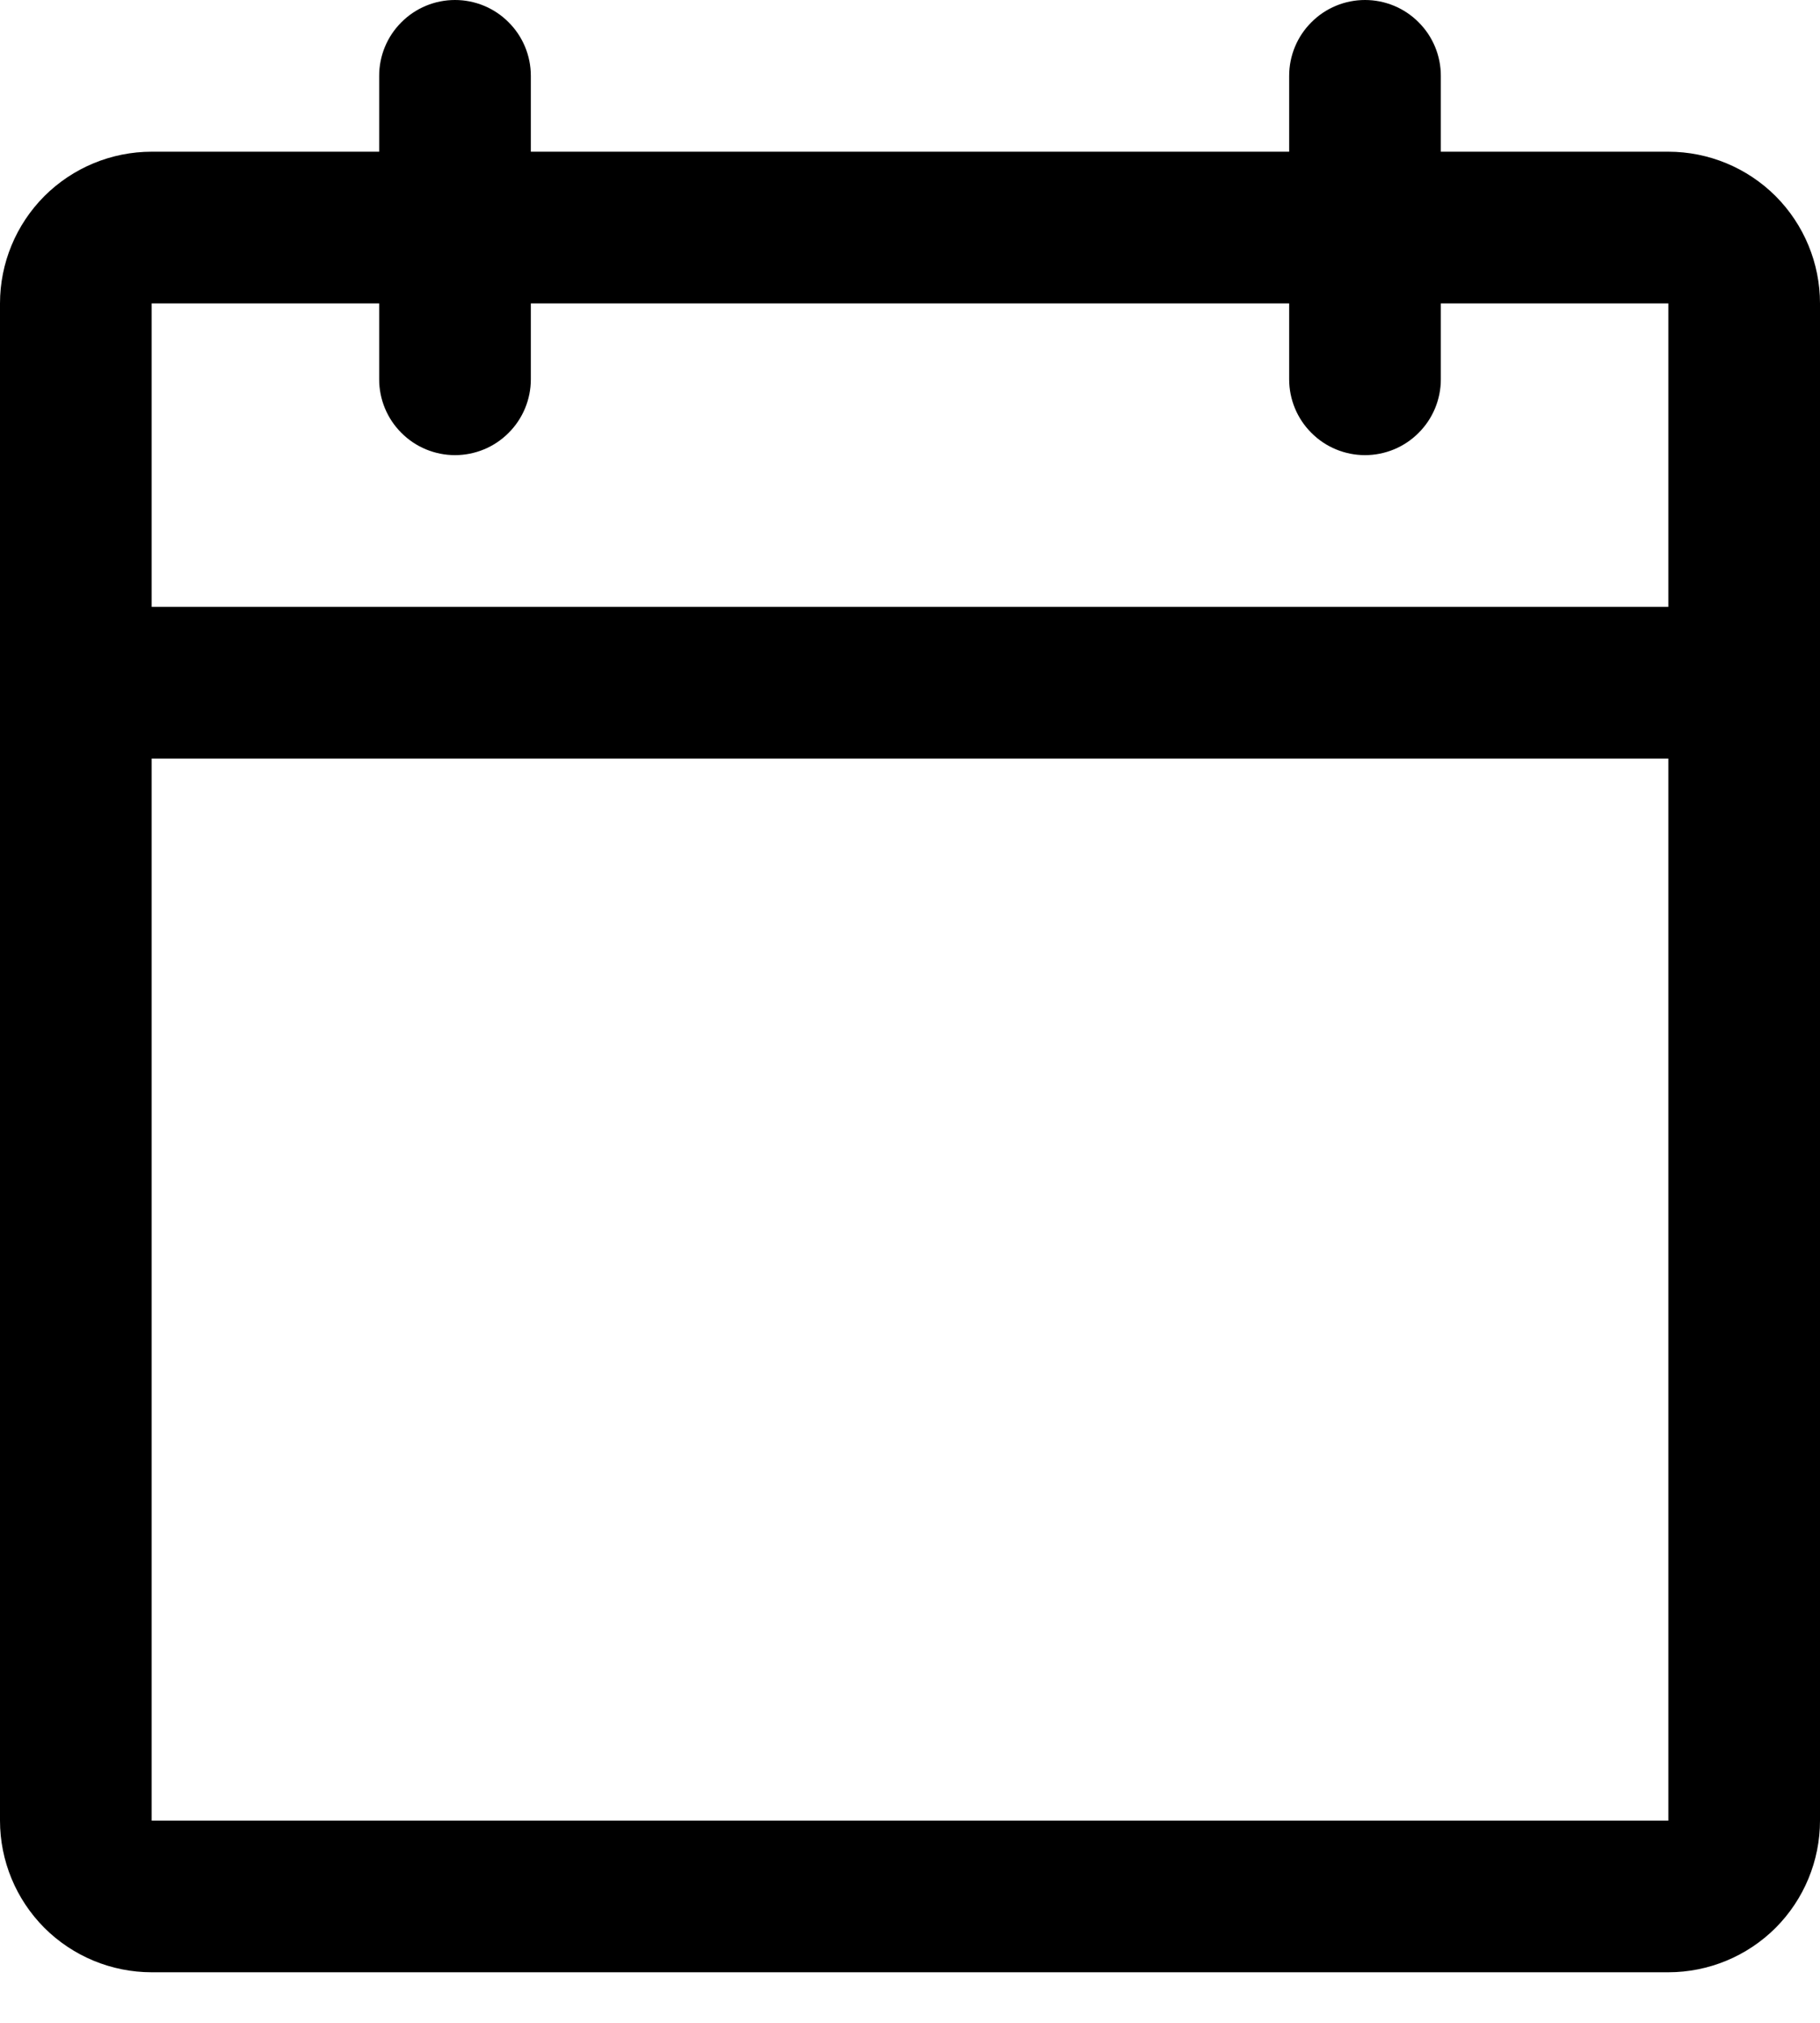
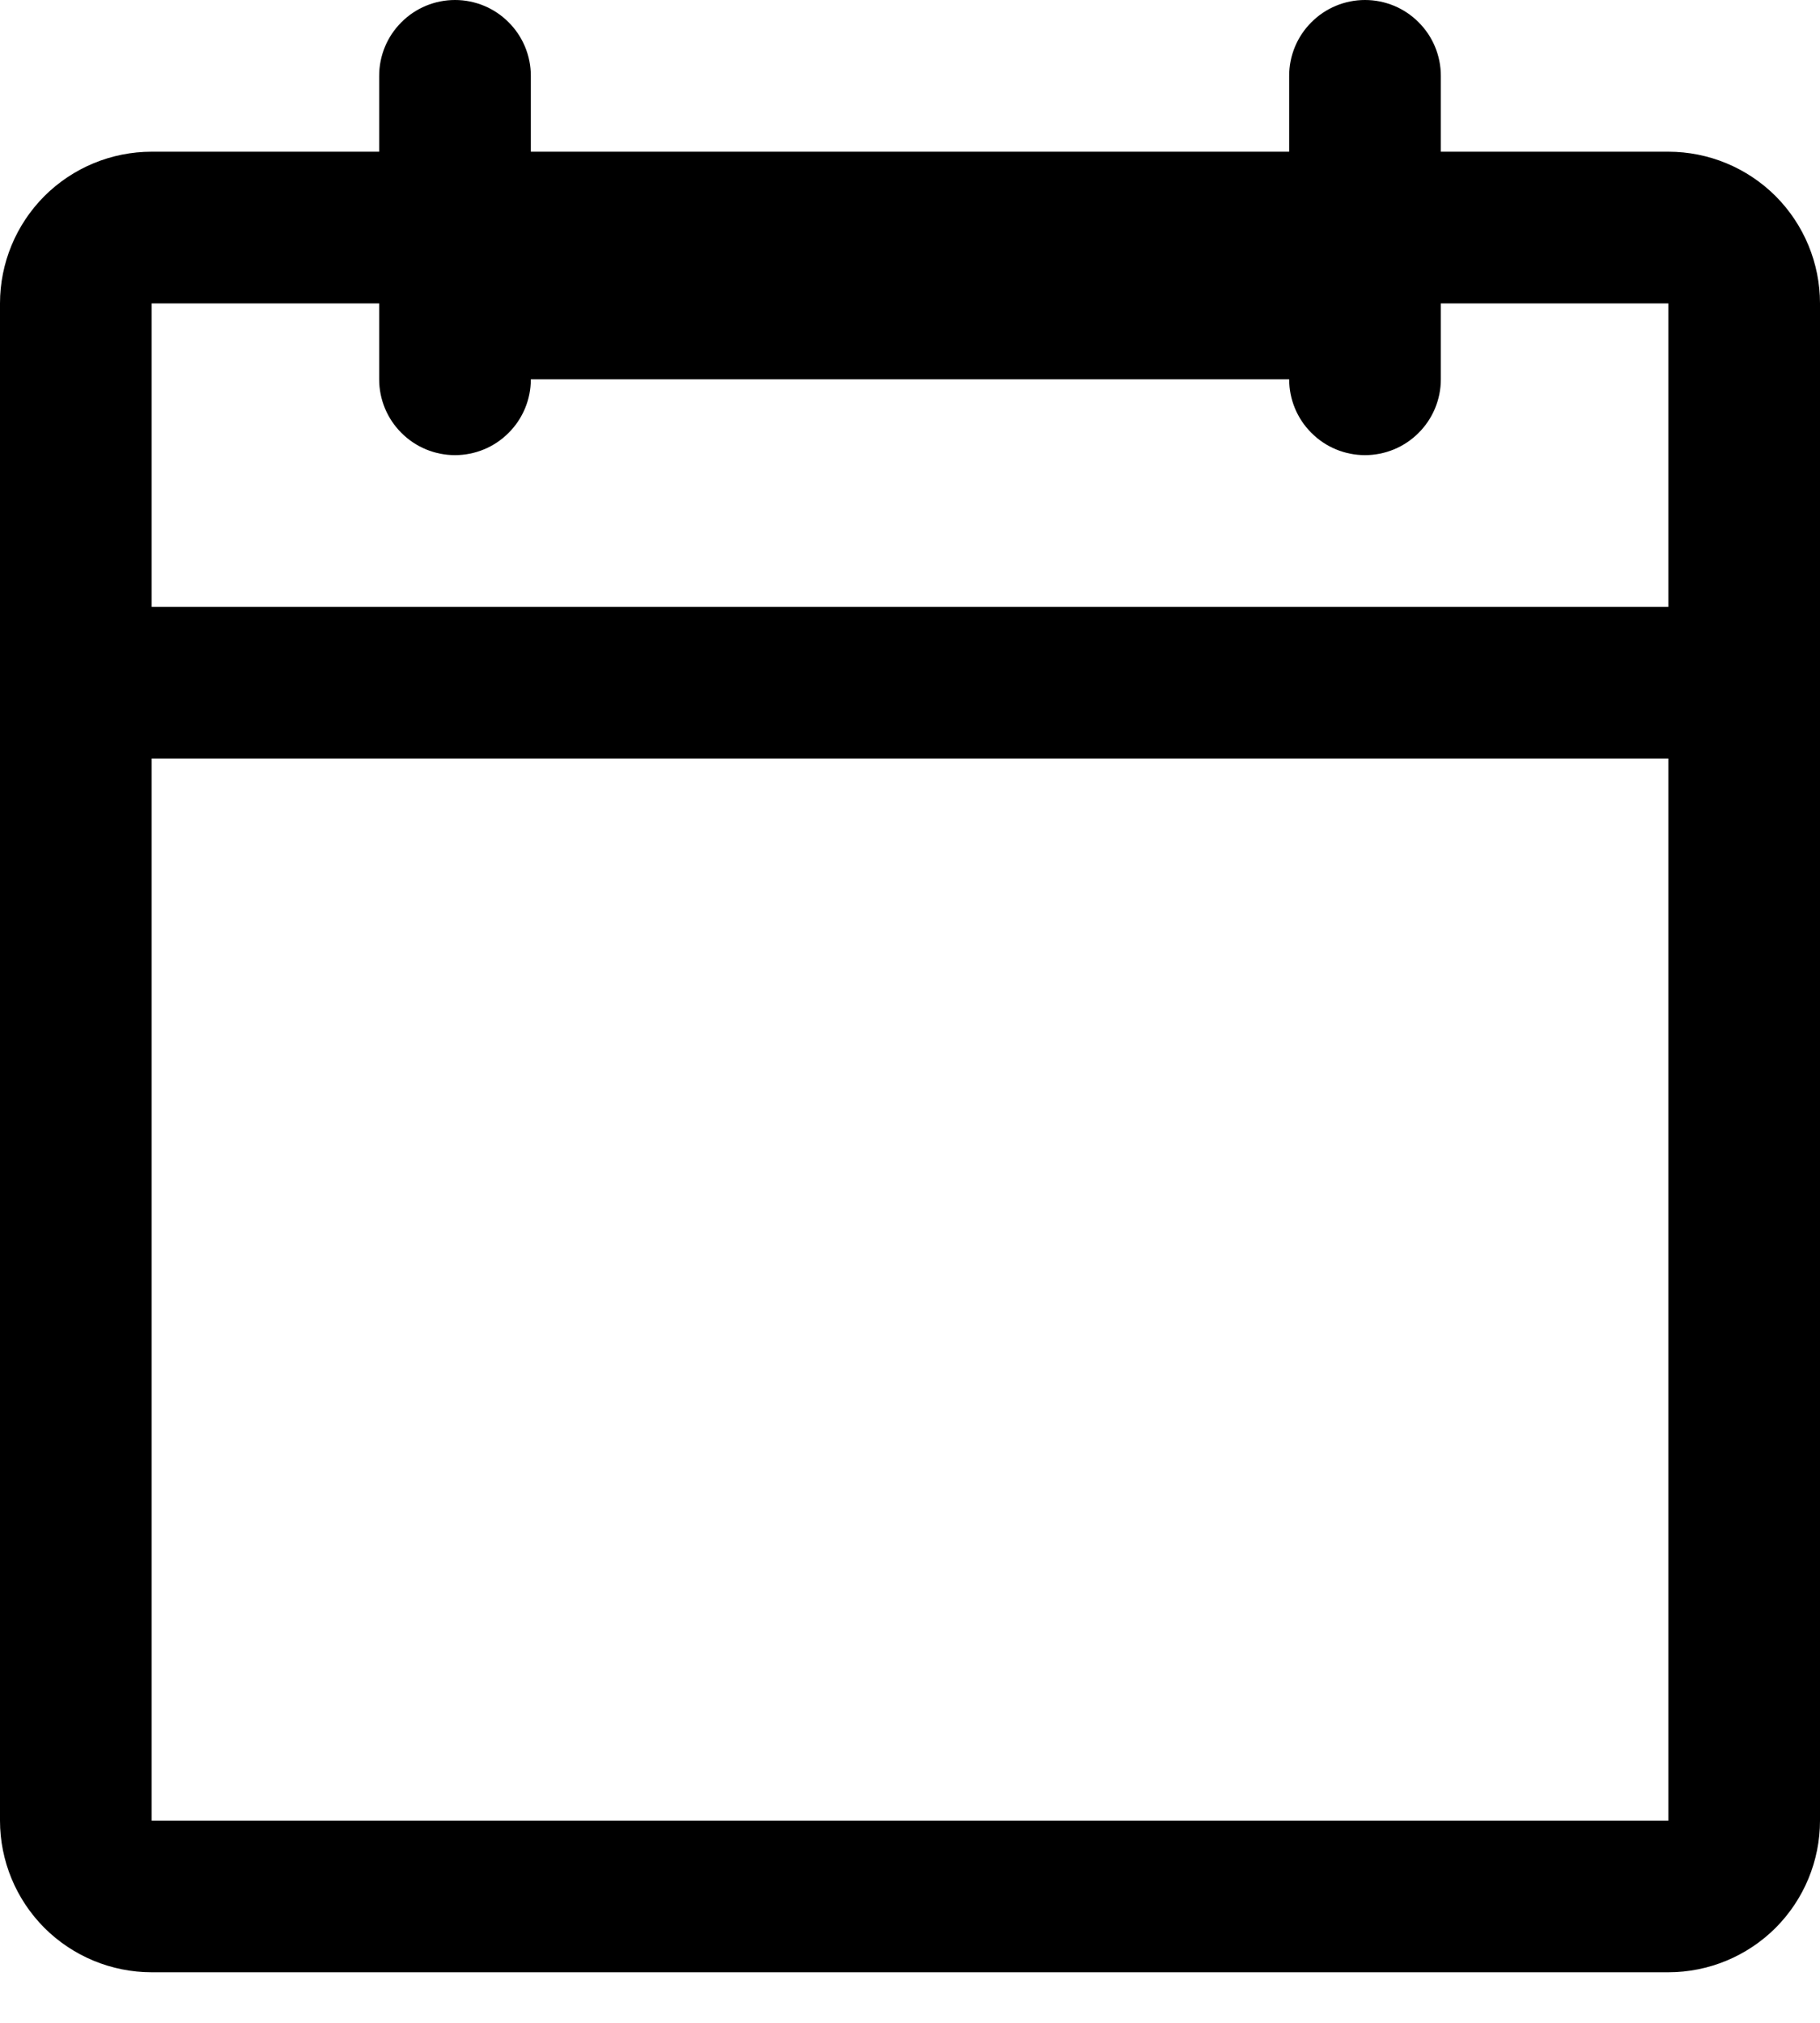
<svg xmlns="http://www.w3.org/2000/svg" width="18" height="20" viewBox="0 0 18 20" fill="none">
-   <path d="M16.5 1.5H14.25V0.75C14.25 0.551 14.171 0.36 14.03 0.22C13.89 0.079 13.699 0 13.5 0C13.301 0 13.11 0.079 12.97 0.22C12.829 0.36 12.75 0.551 12.75 0.75V1.5H5.25V0.75C5.25 0.551 5.171 0.36 5.03 0.22C4.89 0.079 4.699 0 4.5 0C4.301 0 4.11 0.079 3.97 0.22C3.829 0.36 3.75 0.551 3.75 0.75V1.5H1.5C1.102 1.5 0.721 1.658 0.439 1.939C0.158 2.221 0 2.602 0 3V18C0 18.398 0.158 18.779 0.439 19.061C0.721 19.342 1.102 19.5 1.5 19.5H16.5C16.898 19.5 17.279 19.342 17.561 19.061C17.842 18.779 18 18.398 18 18V3C18 2.602 17.842 2.221 17.561 1.939C17.279 1.658 16.898 1.5 16.5 1.5ZM3.75 3V3.75C3.75 3.949 3.829 4.14 3.97 4.28C4.11 4.421 4.301 4.5 4.5 4.5C4.699 4.5 4.89 4.421 5.03 4.28C5.171 4.14 5.25 3.949 5.25 3.75V3H12.75V3.75C12.75 3.949 12.829 4.14 12.97 4.28C13.11 4.421 13.301 4.5 13.5 4.5C13.699 4.5 13.89 4.421 14.03 4.28C14.171 4.14 14.25 3.949 14.25 3.75V3H16.5V6H1.5V3H3.75ZM16.5 18H1.5V7.5H16.5V18Z" fill="black" />
+   <path d="M16.5 1.5H14.25V0.75C14.25 0.551 14.171 0.36 14.03 0.22C13.89 0.079 13.699 0 13.5 0C13.301 0 13.11 0.079 12.97 0.22C12.829 0.36 12.75 0.551 12.75 0.75V1.5H5.25V0.75C5.25 0.551 5.171 0.36 5.03 0.22C4.89 0.079 4.699 0 4.5 0C4.301 0 4.11 0.079 3.97 0.22C3.829 0.36 3.75 0.551 3.75 0.75V1.5H1.5C1.102 1.5 0.721 1.658 0.439 1.939C0.158 2.221 0 2.602 0 3V18C0 18.398 0.158 18.779 0.439 19.061C0.721 19.342 1.102 19.5 1.5 19.5H16.5C16.898 19.5 17.279 19.342 17.561 19.061C17.842 18.779 18 18.398 18 18V3C18 2.602 17.842 2.221 17.561 1.939C17.279 1.658 16.898 1.5 16.5 1.5ZM3.75 3V3.75C3.75 3.949 3.829 4.14 3.97 4.28C4.11 4.421 4.301 4.5 4.5 4.5C4.699 4.5 4.89 4.421 5.03 4.28C5.171 4.14 5.25 3.949 5.25 3.75H12.75V3.75C12.75 3.949 12.829 4.14 12.97 4.28C13.11 4.421 13.301 4.5 13.5 4.5C13.699 4.5 13.89 4.421 14.03 4.28C14.171 4.14 14.25 3.949 14.25 3.75V3H16.5V6H1.5V3H3.75ZM16.5 18H1.5V7.5H16.5V18Z" fill="black" />
</svg>